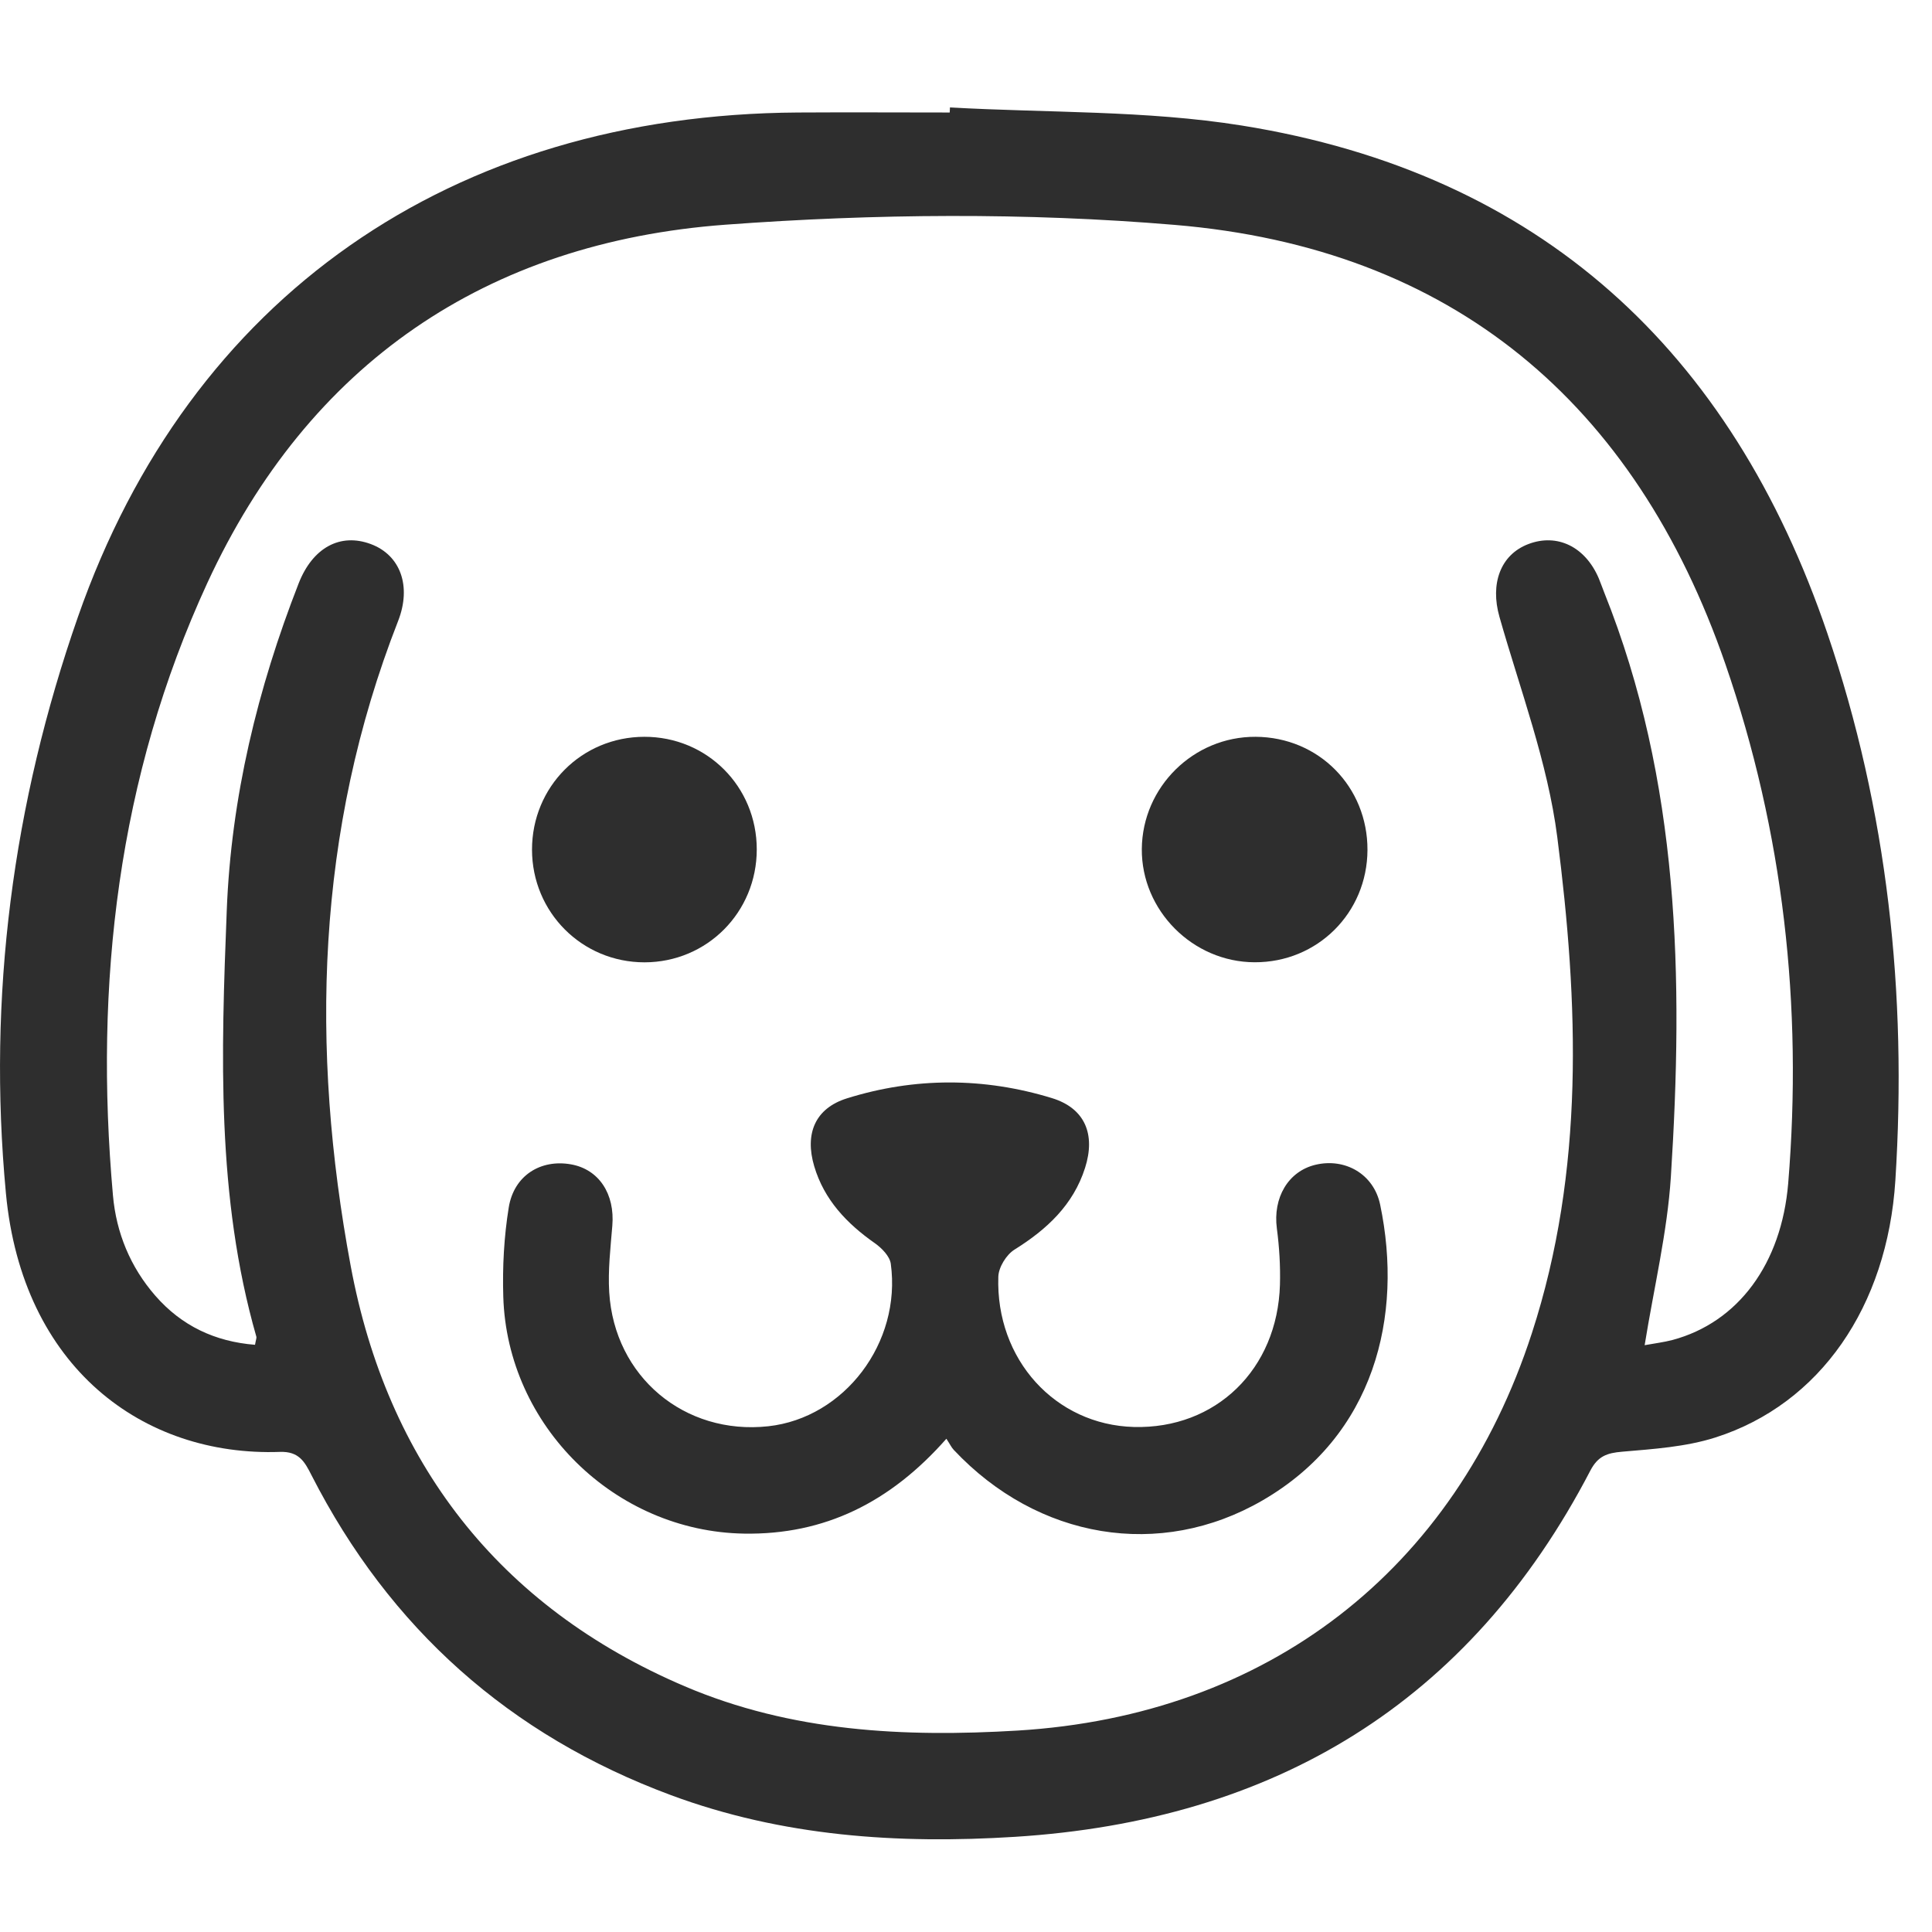
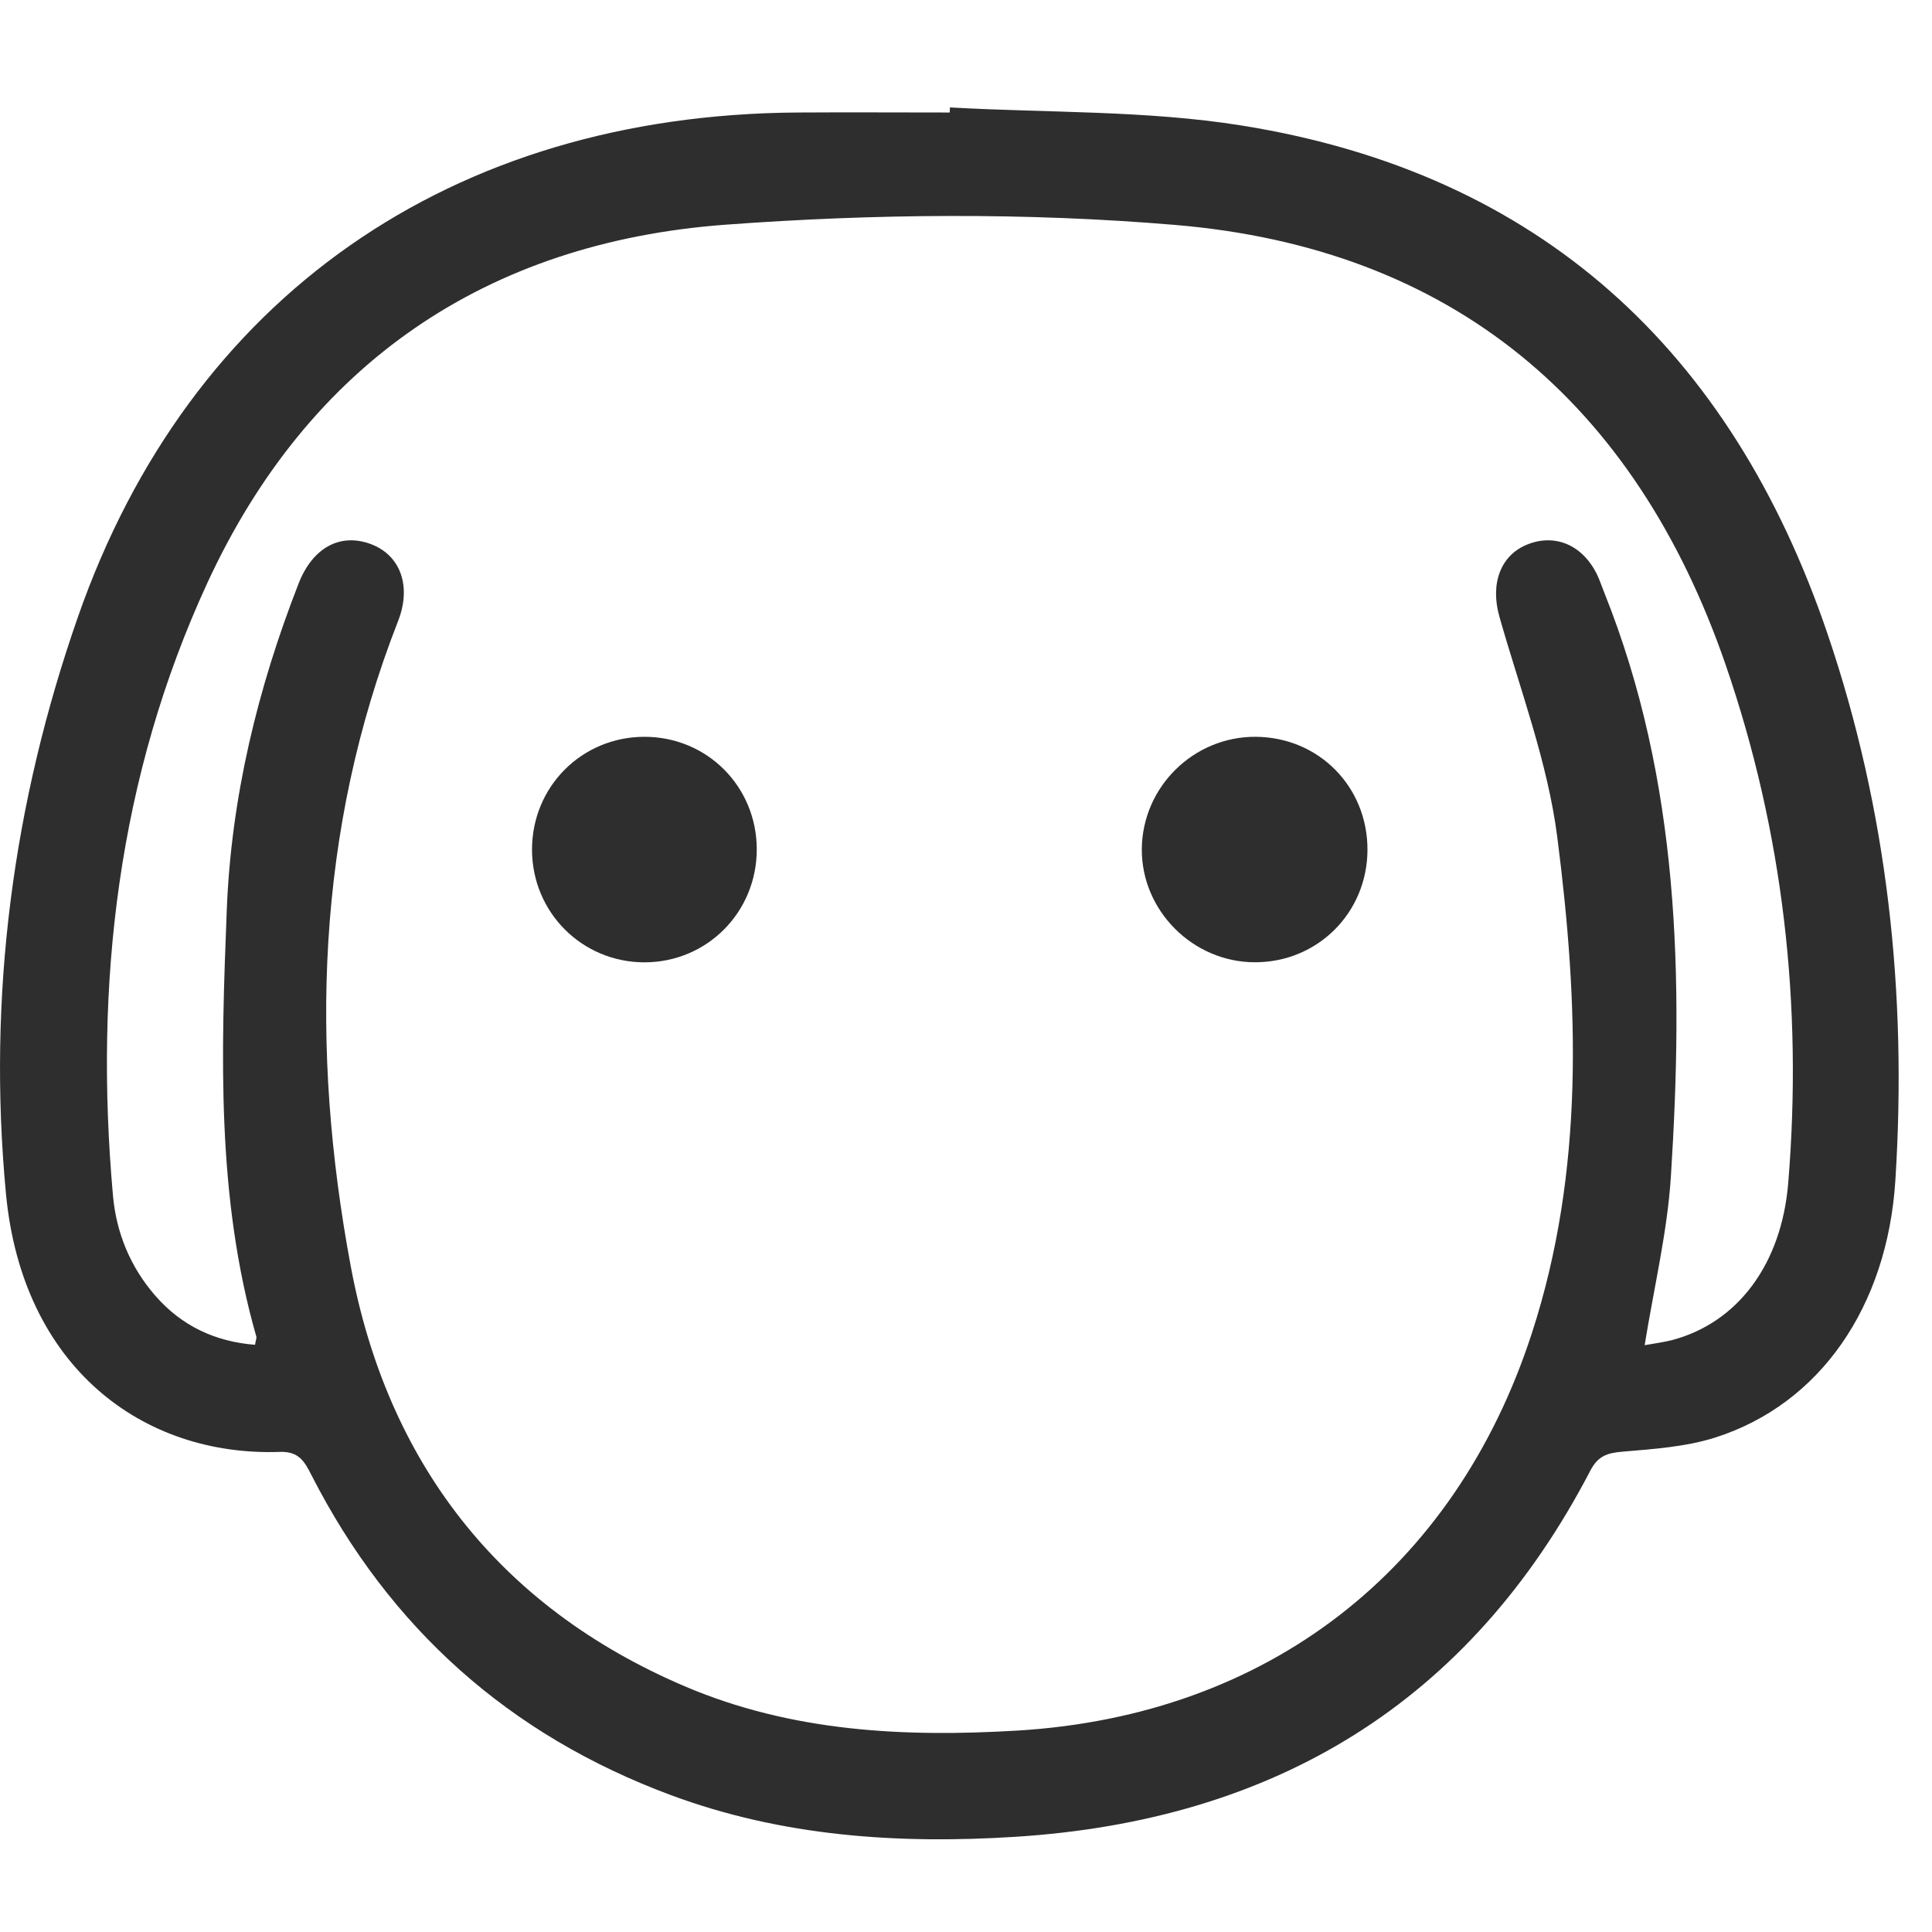
<svg xmlns="http://www.w3.org/2000/svg" width="30" height="30" viewBox="0 0 30 30" fill="none">
  <g clip-path="url(#clip0_1046_4592)">
    <path d="M14.75 1.668C16.261 1.754 17.793 1.711 19.281 1.949C23.914 2.691 26.883 5.448 28.375 9.834C29.312 12.587 29.615 15.432 29.431 18.331C29.306 20.287 28.262 21.802 26.637 22.321C26.176 22.468 25.675 22.5 25.189 22.542C24.953 22.562 24.812 22.61 24.694 22.837C22.814 26.45 19.778 28.268 15.764 28.522C13.948 28.637 12.148 28.517 10.419 27.875C7.914 26.945 6.053 25.287 4.837 22.907C4.732 22.7 4.644 22.535 4.348 22.545C2.22 22.62 0.346 21.234 0.092 18.531C-0.196 15.473 0.198 12.476 1.211 9.577C2.946 4.611 7.011 1.779 12.393 1.747C13.177 1.742 13.963 1.747 14.747 1.747C14.748 1.721 14.75 1.696 14.751 1.67L14.75 1.668ZM25.538 20.888C25.691 20.86 25.834 20.843 25.971 20.807C26.992 20.533 27.663 19.622 27.767 18.375C27.994 15.622 27.693 12.923 26.793 10.315C25.389 6.252 22.549 3.852 18.24 3.492C15.929 3.298 13.579 3.318 11.266 3.489C7.551 3.764 4.791 5.647 3.219 9.053C1.83 12.065 1.461 15.274 1.754 18.563C1.805 19.141 2.023 19.674 2.412 20.12C2.821 20.589 3.34 20.833 3.96 20.882C3.973 20.804 3.987 20.776 3.98 20.754C3.358 18.581 3.434 16.356 3.521 14.137C3.589 12.384 3.999 10.693 4.637 9.06C4.855 8.502 5.284 8.272 5.757 8.448C6.218 8.619 6.394 9.102 6.181 9.645C4.904 12.907 4.817 16.285 5.446 19.66C6.01 22.687 7.728 24.945 10.631 26.184C12.29 26.892 14.039 26.978 15.805 26.872C19.676 26.636 22.588 24.393 23.787 20.701C24.609 18.174 24.512 15.576 24.181 12.996C24.032 11.837 23.605 10.711 23.283 9.577C23.138 9.067 23.296 8.614 23.733 8.448C24.181 8.278 24.615 8.489 24.825 8.979C24.856 9.052 24.881 9.128 24.911 9.202C26.085 12.132 26.142 15.194 25.945 18.276C25.89 19.132 25.685 19.979 25.538 20.888Z" fill="#2E2E2E" />
-     <path d="M14.696 22.34C13.824 23.33 12.804 23.834 11.556 23.814C9.548 23.782 7.875 22.14 7.815 20.135C7.801 19.673 7.826 19.203 7.9 18.748C7.981 18.252 8.396 17.997 8.866 18.08C9.3 18.157 9.55 18.539 9.508 19.034C9.48 19.377 9.439 19.724 9.46 20.066C9.54 21.378 10.631 22.288 11.929 22.147C13.11 22.018 14 20.851 13.832 19.623C13.816 19.507 13.693 19.381 13.587 19.306C13.15 19 12.798 18.632 12.643 18.109C12.494 17.606 12.655 17.21 13.152 17.055C14.204 16.726 15.279 16.728 16.333 17.051C16.847 17.208 17.015 17.613 16.849 18.134C16.666 18.71 16.255 19.091 15.753 19.404C15.627 19.482 15.507 19.677 15.502 19.823C15.459 21.109 16.386 22.125 17.606 22.158C18.878 22.192 19.837 21.265 19.875 19.949C19.883 19.658 19.865 19.363 19.827 19.075C19.764 18.601 20.001 18.189 20.425 18.087C20.882 17.977 21.331 18.227 21.431 18.706C21.793 20.436 21.345 22.291 19.603 23.299C18.013 24.22 16.115 23.903 14.809 22.513C14.773 22.474 14.75 22.424 14.695 22.34H14.696Z" fill="#2E2E2E" />
    <path d="M21.234 13.199C21.23 14.176 20.456 14.946 19.481 14.942C18.52 14.939 17.723 14.137 17.73 13.183C17.738 12.22 18.533 11.436 19.497 11.441C20.476 11.446 21.238 12.216 21.234 13.199Z" fill="#2E2E2E" />
    <path d="M11.751 13.189C11.751 14.165 10.979 14.942 10.008 14.943C9.038 14.943 8.262 14.167 8.261 13.193C8.261 12.218 9.031 11.443 10.004 11.441C10.978 11.439 11.751 12.213 11.751 13.19V13.189Z" fill="#2E2E2E" />
  </g>
  <defs>
    <clipPath id="clip0_1046_4592">
      <rect width="30" height="30" fill="white" />
    </clipPath>
  </defs>
</svg>